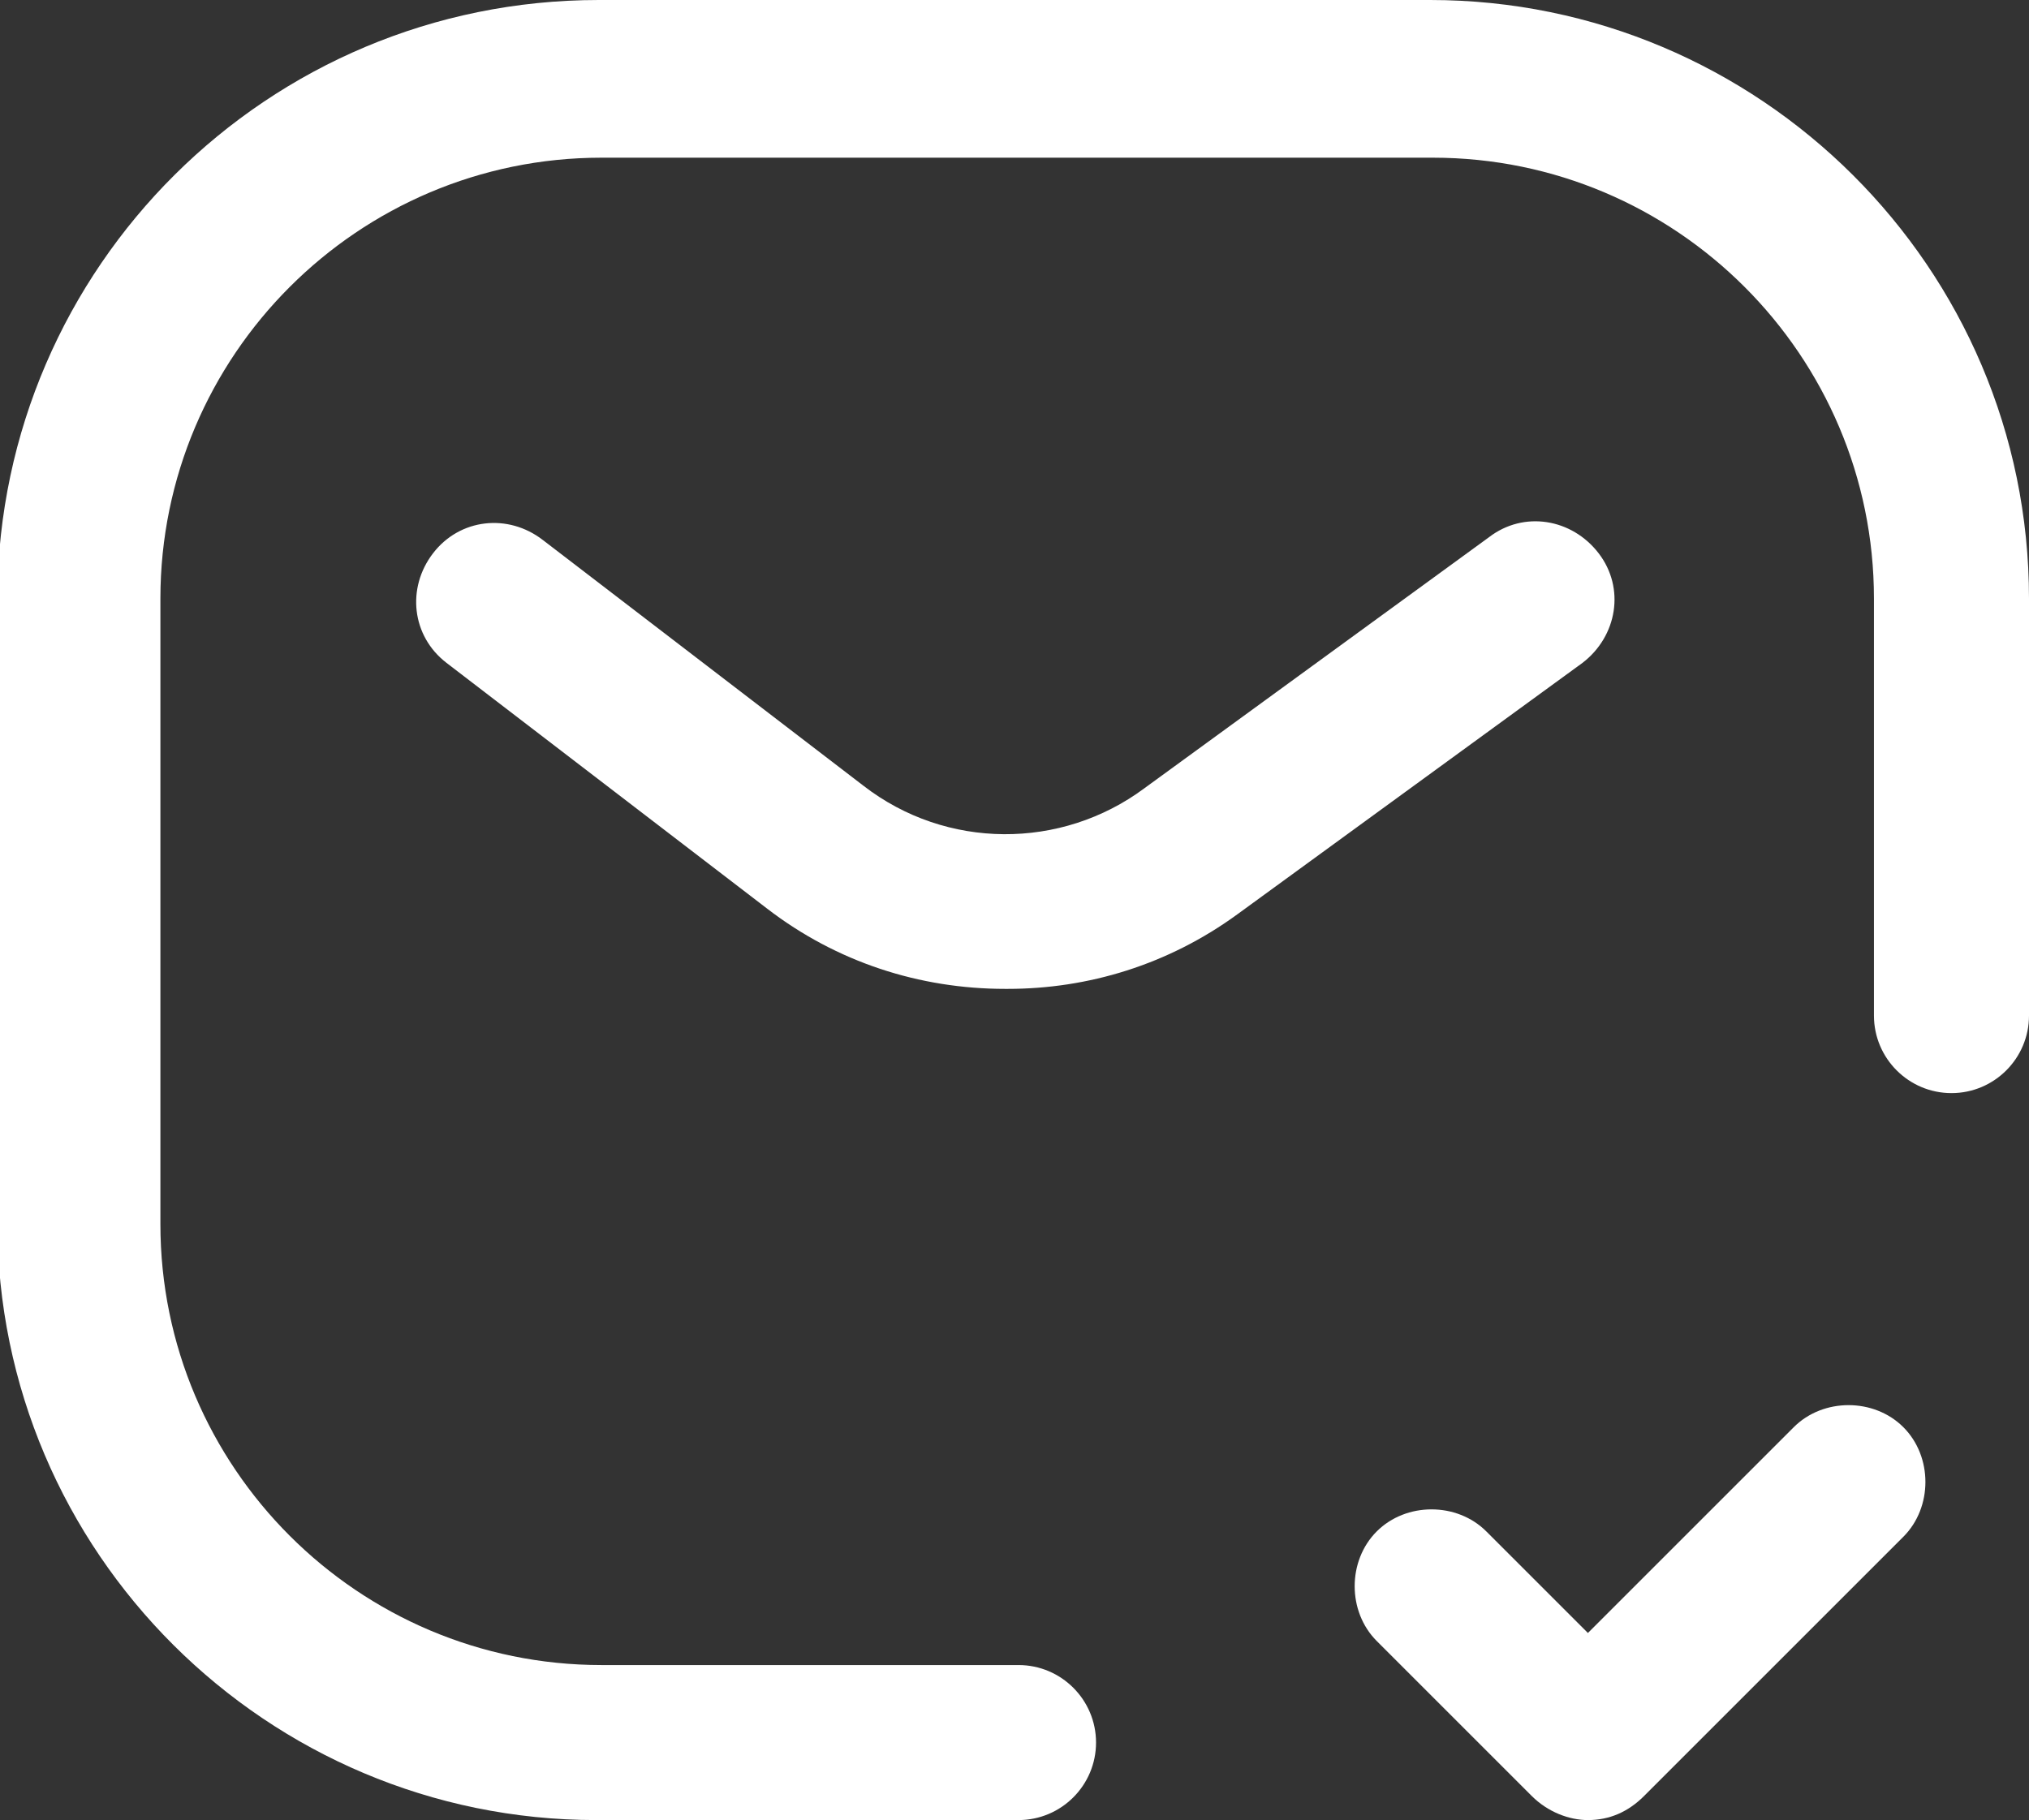
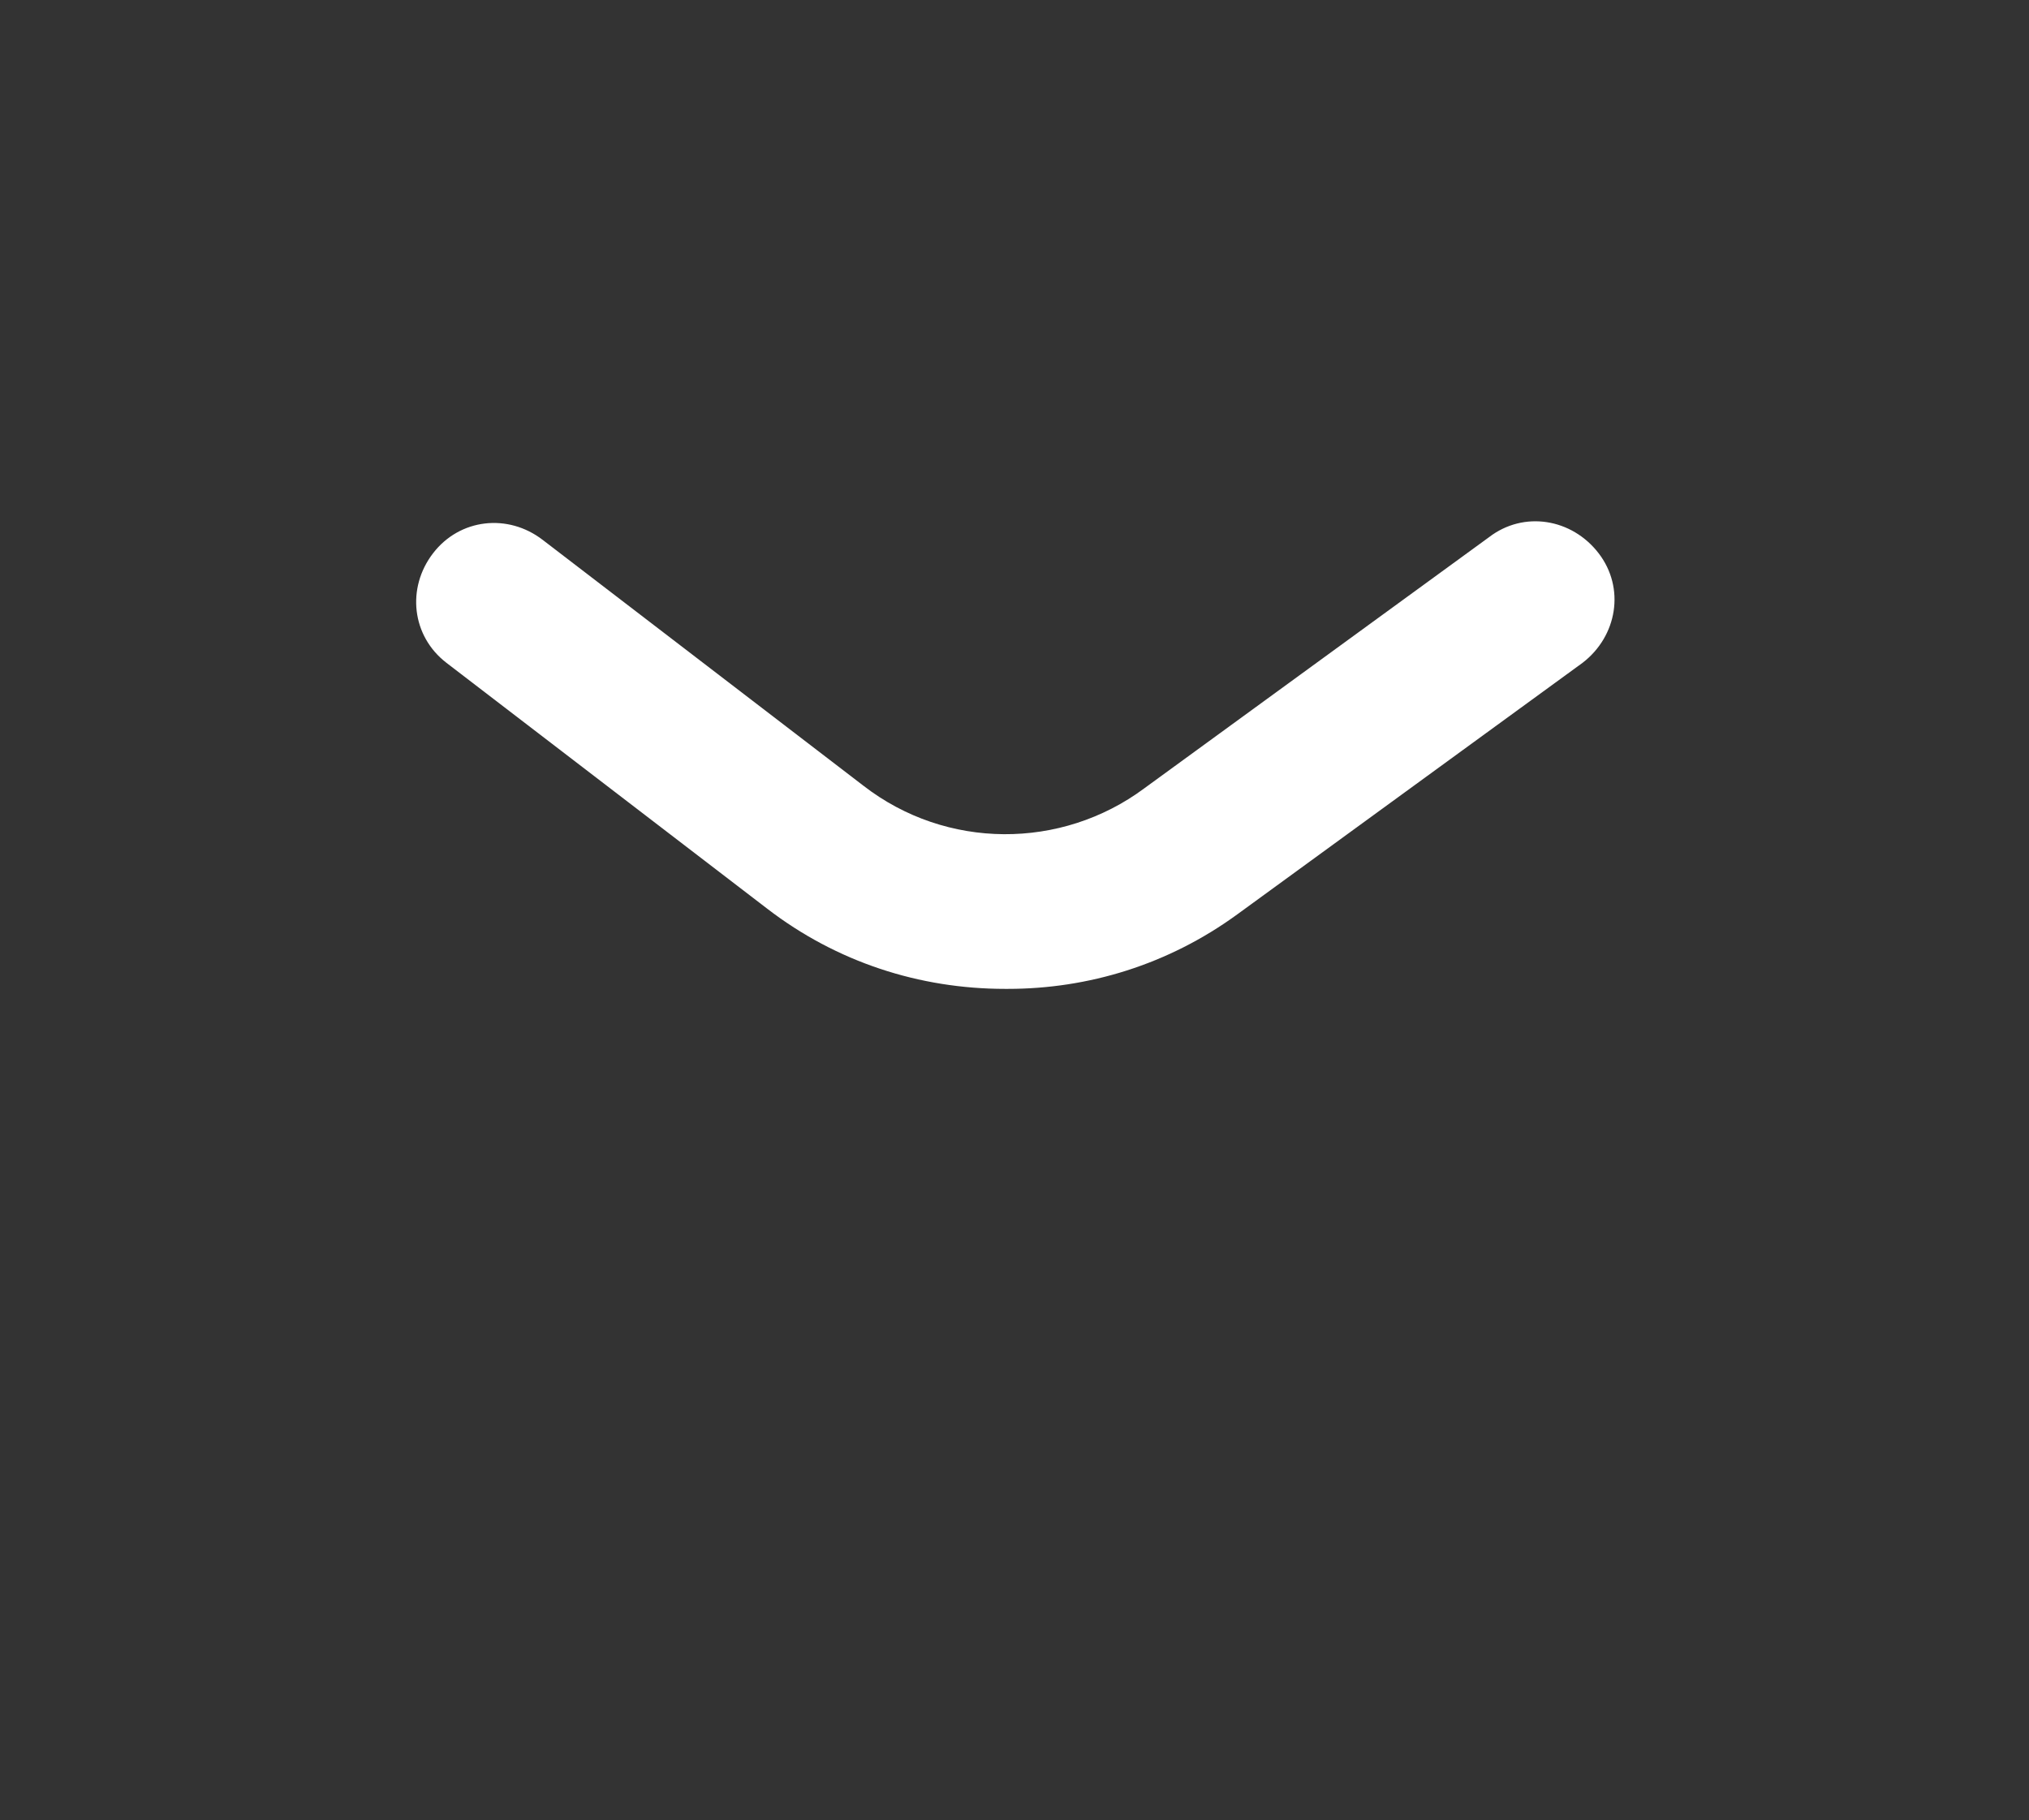
<svg xmlns="http://www.w3.org/2000/svg" id="Layer_2" data-name="Layer 2" viewBox="0 0 7.59 6.81">
  <rect x="0" y="0" width="7.59" height="6.81" fill="#333333" stroke="none" />
  <defs>
    <style>
      .cls-1 {
        fill: #fff;
      }
    </style>
  </defs>
  <g id="Layer_1-2" data-name="Layer 1">
    <g>
      <path class="cls-1" d="m3.76,3.7c-.32,0-.63-.1-.89-.3l-1.2-.92c-.13-.1-.15-.28-.05-.41.1-.13.28-.15.41-.05l1.2.92c.31.24.74.24,1.05.01l1.29-.94c.13-.1.31-.07.41.06s.07.31-.06.41l-1.29.94c-.26.19-.56.28-.86.28Z" />
-       <path class="cls-1" d="m3.79,6.81h-1.56c-1.23,0-2.24-1-2.24-2.24v-2.34C0,1,1,0,2.24,0h3.11c1.23,0,2.24,1,2.24,2.24v1.56c0,.16-.13.29-.29.29s-.29-.13-.29-.29v-1.56c0-.91-.74-1.65-1.65-1.65h-3.11c-.91,0-1.65.74-1.65,1.65v2.34c0,.91.74,1.65,1.65,1.65h1.56c.16,0,.29.13.29.29s-.13.29-.29.29Z" />
-       <path class="cls-1" d="m5.94,6.81c-.07,0-.15-.03-.21-.09l-.58-.58c-.11-.11-.11-.3,0-.41s.3-.11.41,0l.38.38.77-.77c.11-.11.3-.11.41,0s.11.3,0,.41l-.97.97c-.06.06-.13.09-.21.09Z" />
    </g>
  </g>
</svg>